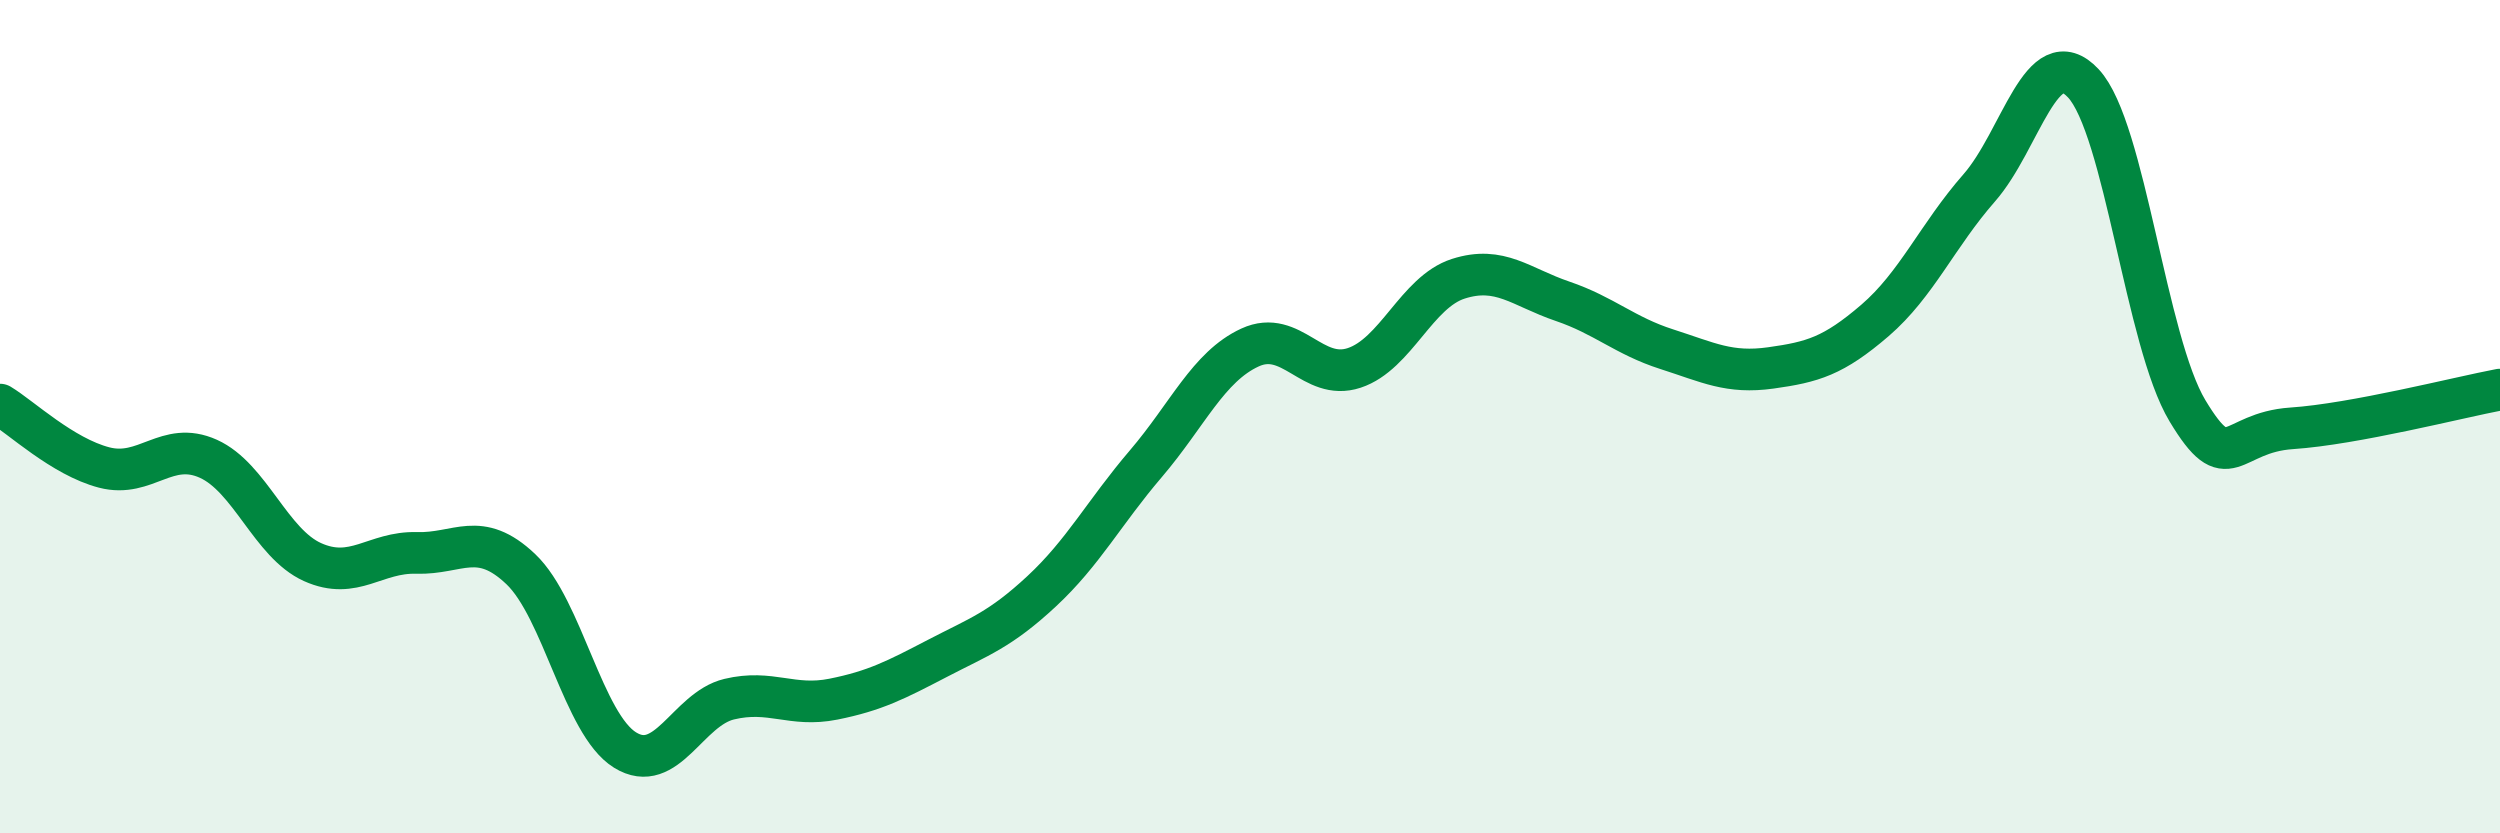
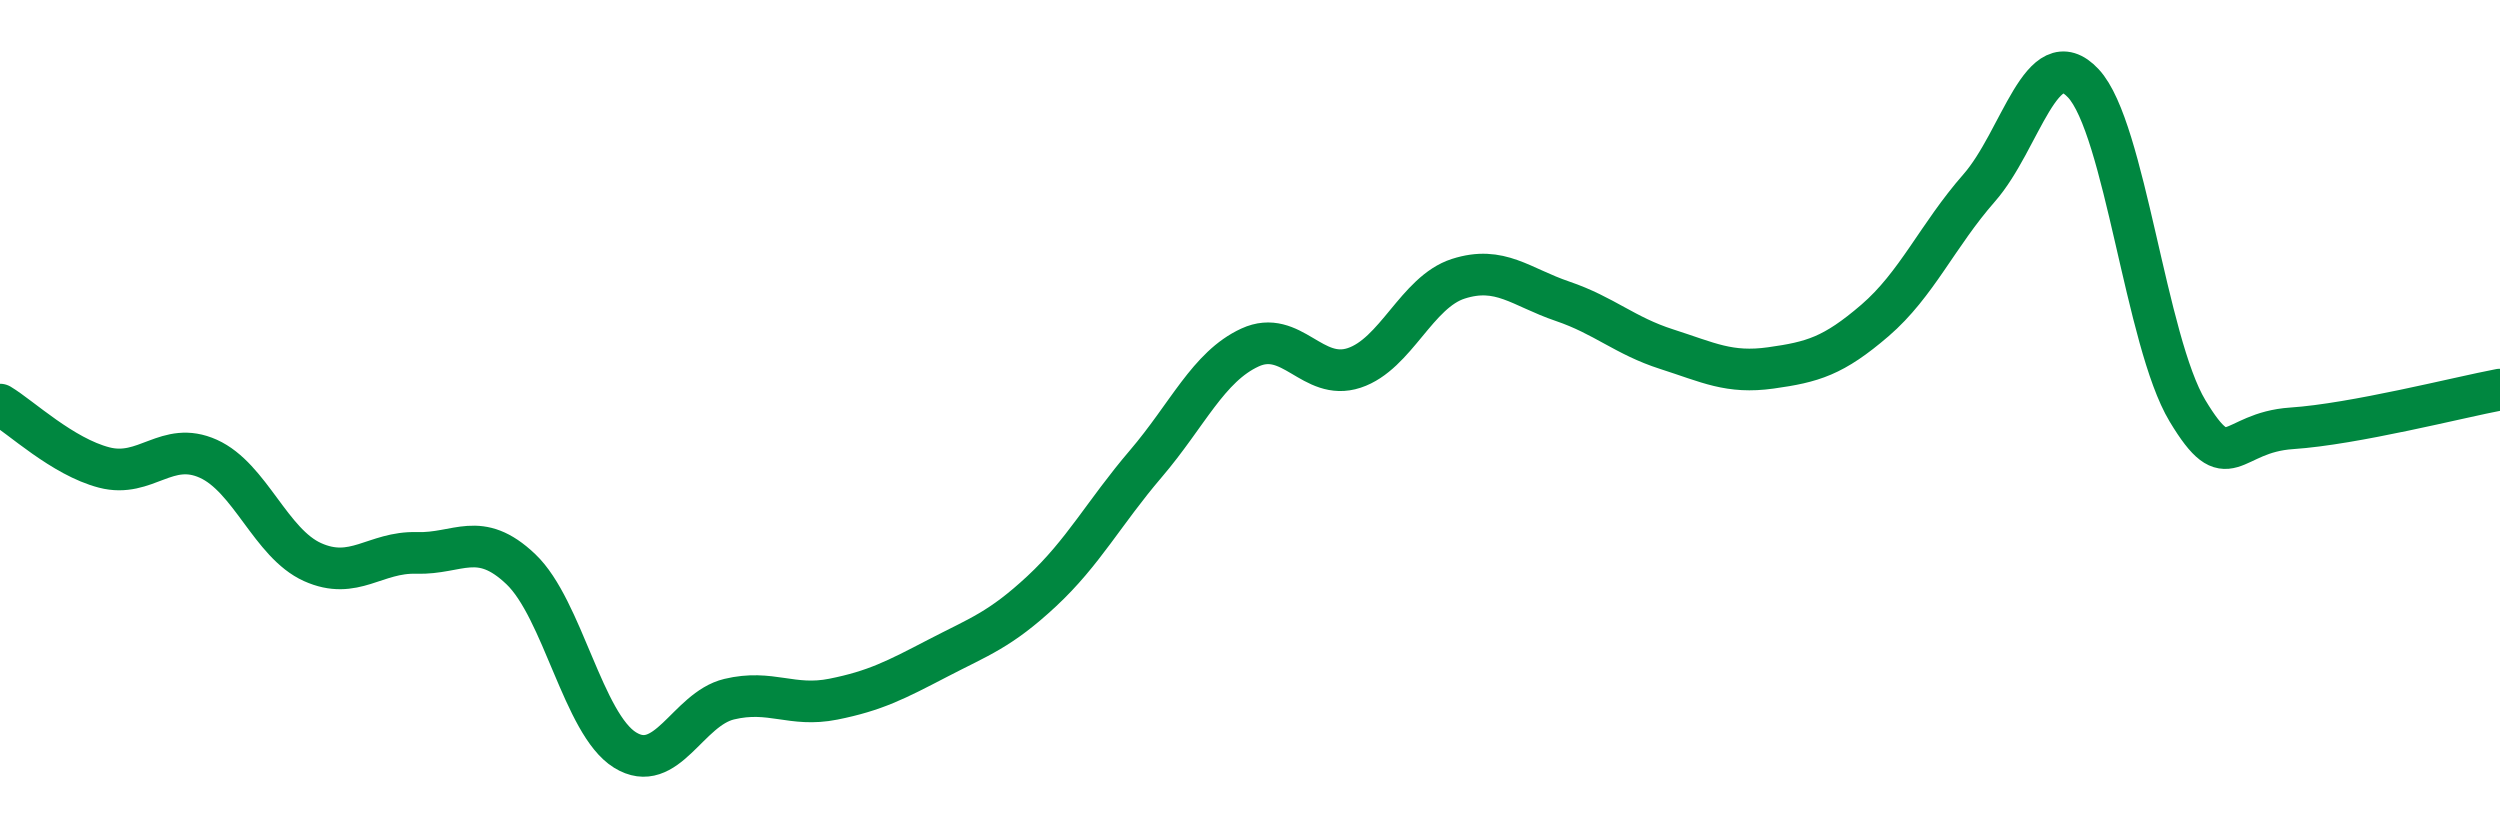
<svg xmlns="http://www.w3.org/2000/svg" width="60" height="20" viewBox="0 0 60 20">
-   <path d="M 0,9.71 C 0.5,10.01 1.5,10.96 2.5,11.22 C 3.5,11.48 4,10.56 5,11.01 C 6,11.46 6.5,13.04 7.5,13.49 C 8.5,13.94 9,13.24 10,13.27 C 11,13.3 11.5,12.71 12.5,13.66 C 13.5,14.61 14,17.38 15,18 C 16,18.62 16.5,17.02 17.5,16.78 C 18.5,16.54 19,16.98 20,16.78 C 21,16.58 21.5,16.32 22.5,15.8 C 23.5,15.28 24,15.12 25,14.19 C 26,13.26 26.5,12.3 27.5,11.13 C 28.5,9.96 29,8.8 30,8.34 C 31,7.88 31.5,9.16 32.5,8.83 C 33.5,8.5 34,7.01 35,6.69 C 36,6.37 36.5,6.89 37.5,7.23 C 38.5,7.57 39,8.06 40,8.38 C 41,8.7 41.5,8.97 42.5,8.83 C 43.5,8.69 44,8.55 45,7.69 C 46,6.83 46.5,5.65 47.5,4.51 C 48.5,3.37 49,0.93 50,2 C 51,3.07 51.5,8.2 52.5,9.86 C 53.5,11.52 53.5,10.38 55,10.28 C 56.5,10.18 59,9.54 60,9.35L60 20L0 20Z" fill="#008740" opacity="0.1" stroke-linecap="round" stroke-linejoin="round" />
  <path d="M 0,9.71 C 0.5,10.01 1.5,10.96 2.5,11.22 C 3.5,11.48 4,10.56 5,11.01 C 6,11.46 6.5,13.04 7.5,13.49 C 8.5,13.94 9,13.24 10,13.27 C 11,13.3 11.5,12.71 12.5,13.66 C 13.5,14.61 14,17.38 15,18 C 16,18.62 16.5,17.02 17.5,16.78 C 18.5,16.54 19,16.98 20,16.78 C 21,16.58 21.5,16.32 22.5,15.8 C 23.5,15.28 24,15.12 25,14.19 C 26,13.26 26.5,12.3 27.5,11.13 C 28.5,9.96 29,8.8 30,8.34 C 31,7.88 31.5,9.16 32.5,8.83 C 33.5,8.5 34,7.01 35,6.69 C 36,6.37 36.5,6.89 37.5,7.23 C 38.5,7.57 39,8.06 40,8.38 C 41,8.7 41.5,8.97 42.5,8.83 C 43.5,8.69 44,8.55 45,7.69 C 46,6.83 46.5,5.65 47.5,4.51 C 48.5,3.37 49,0.93 50,2 C 51,3.07 51.5,8.2 52.5,9.86 C 53.5,11.52 53.5,10.38 55,10.28 C 56.5,10.18 59,9.54 60,9.35" stroke="#008740" stroke-width="1" fill="none" stroke-linecap="round" stroke-linejoin="round" />
</svg>